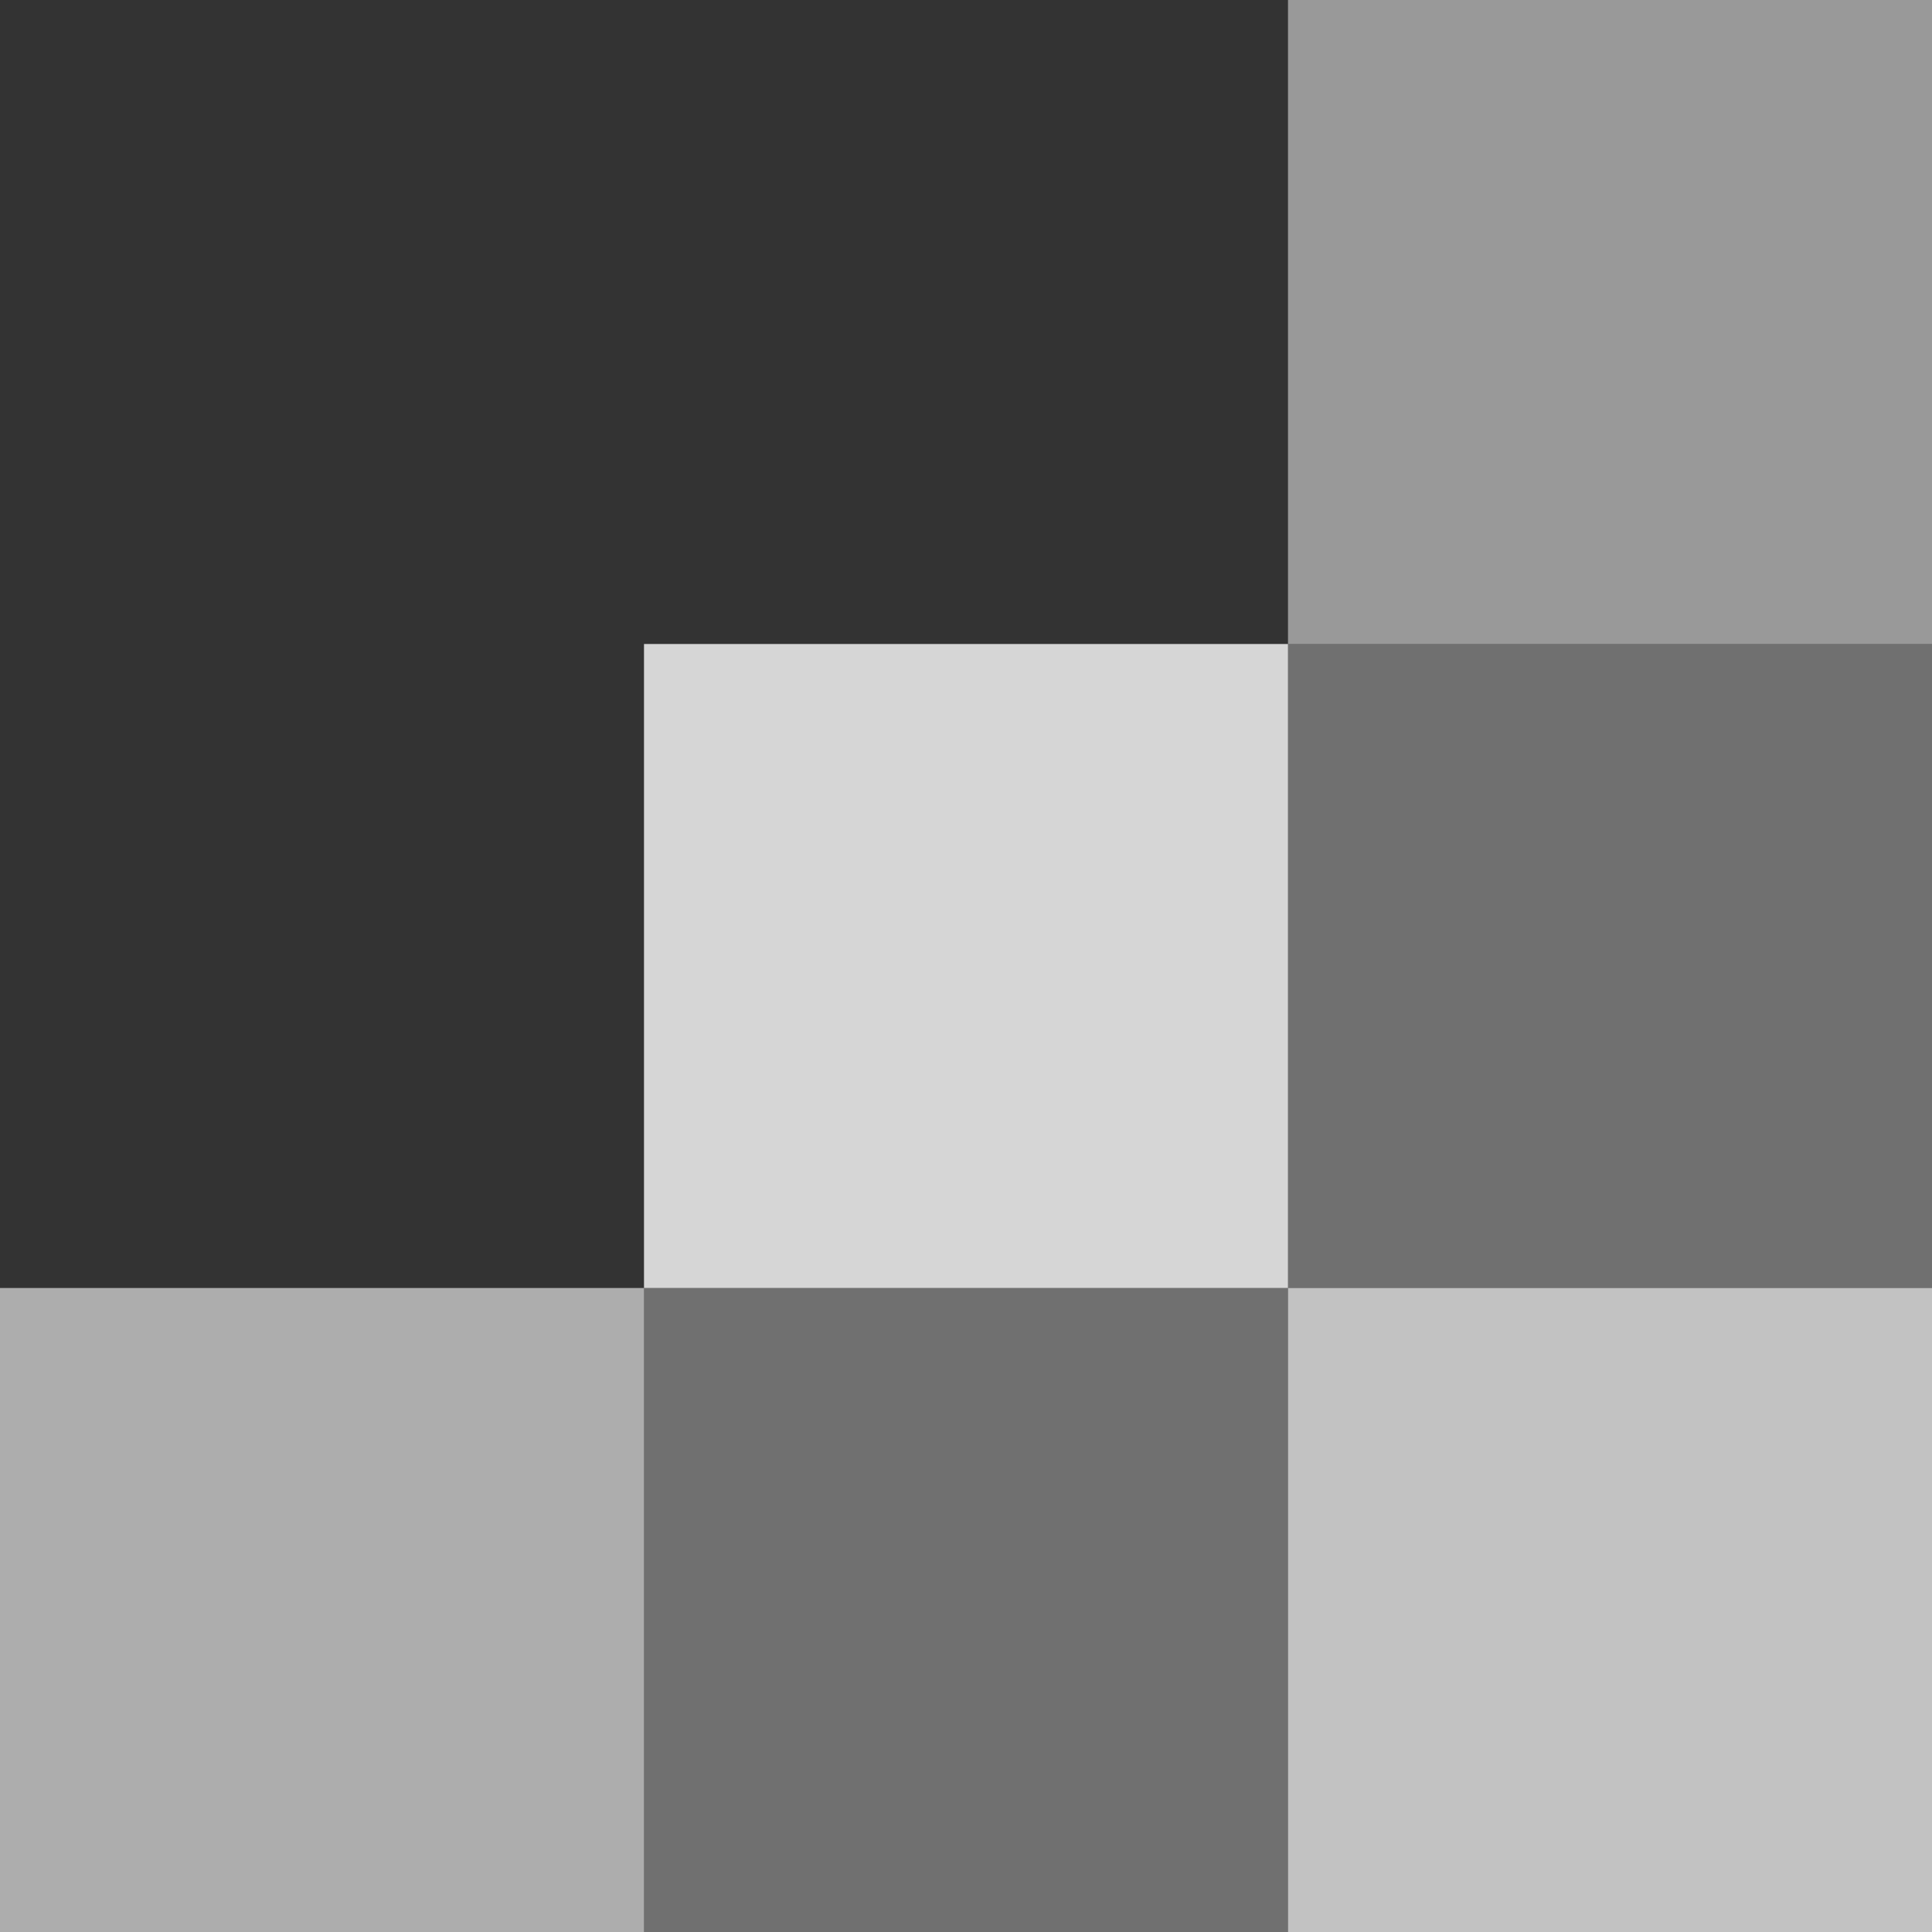
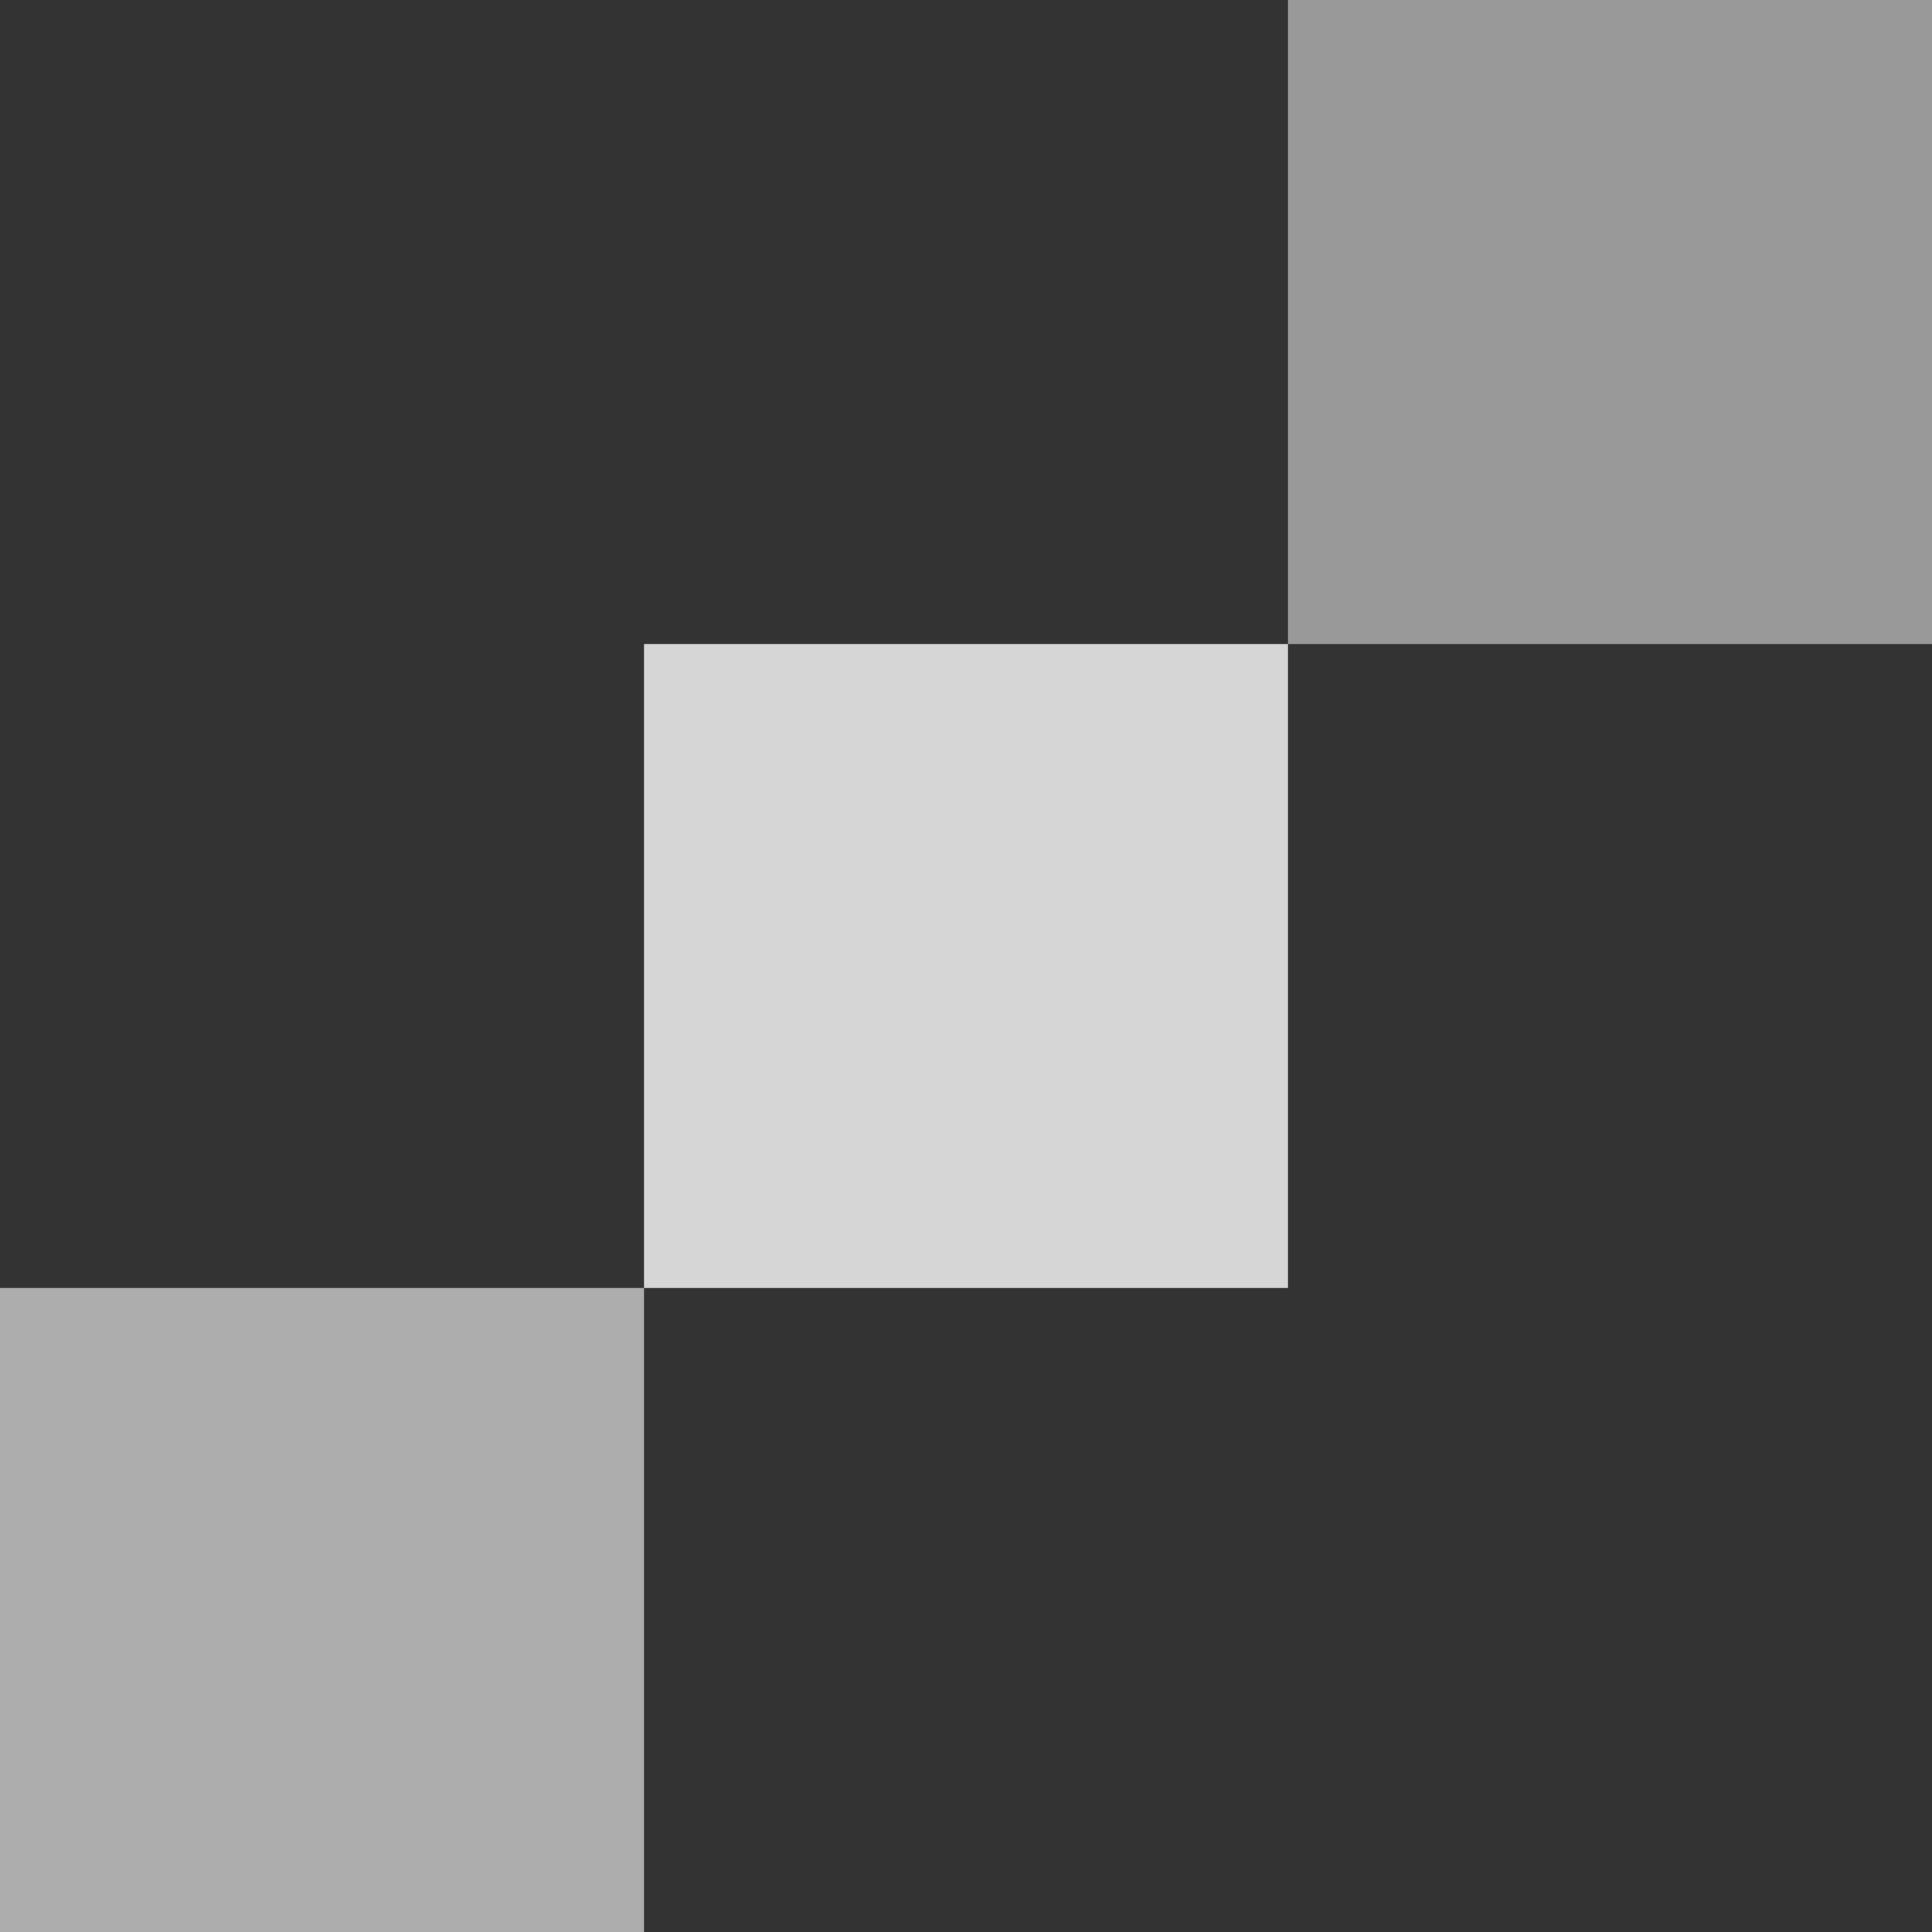
<svg xmlns="http://www.w3.org/2000/svg" width="360" height="360" viewBox="0 0 360 360" fill="none">
  <rect x="0" y="0" width="360" height="360" fill="#333333" stroke="none" />
  <path fill-rule="evenodd" clip-rule="evenodd" d="M240 0H360V120H240V0Z" fill="white" fill-opacity="0.5" />
-   <path fill-rule="evenodd" clip-rule="evenodd" d="M240 120H360V240H240V120Z" fill="white" fill-opacity="0.3" />
-   <path fill-rule="evenodd" clip-rule="evenodd" d="M240 240H360V360H240V240Z" fill="white" fill-opacity="0.7" />
  <path fill-rule="evenodd" clip-rule="evenodd" d="M120 120H240V240H120V120Z" fill="white" fill-opacity="0.8" />
-   <path fill-rule="evenodd" clip-rule="evenodd" d="M120 240H240V360H120V240Z" fill="white" fill-opacity="0.3" />
  <path fill-rule="evenodd" clip-rule="evenodd" d="M0 240H120V360H0V240Z" fill="white" fill-opacity="0.6" />
</svg>